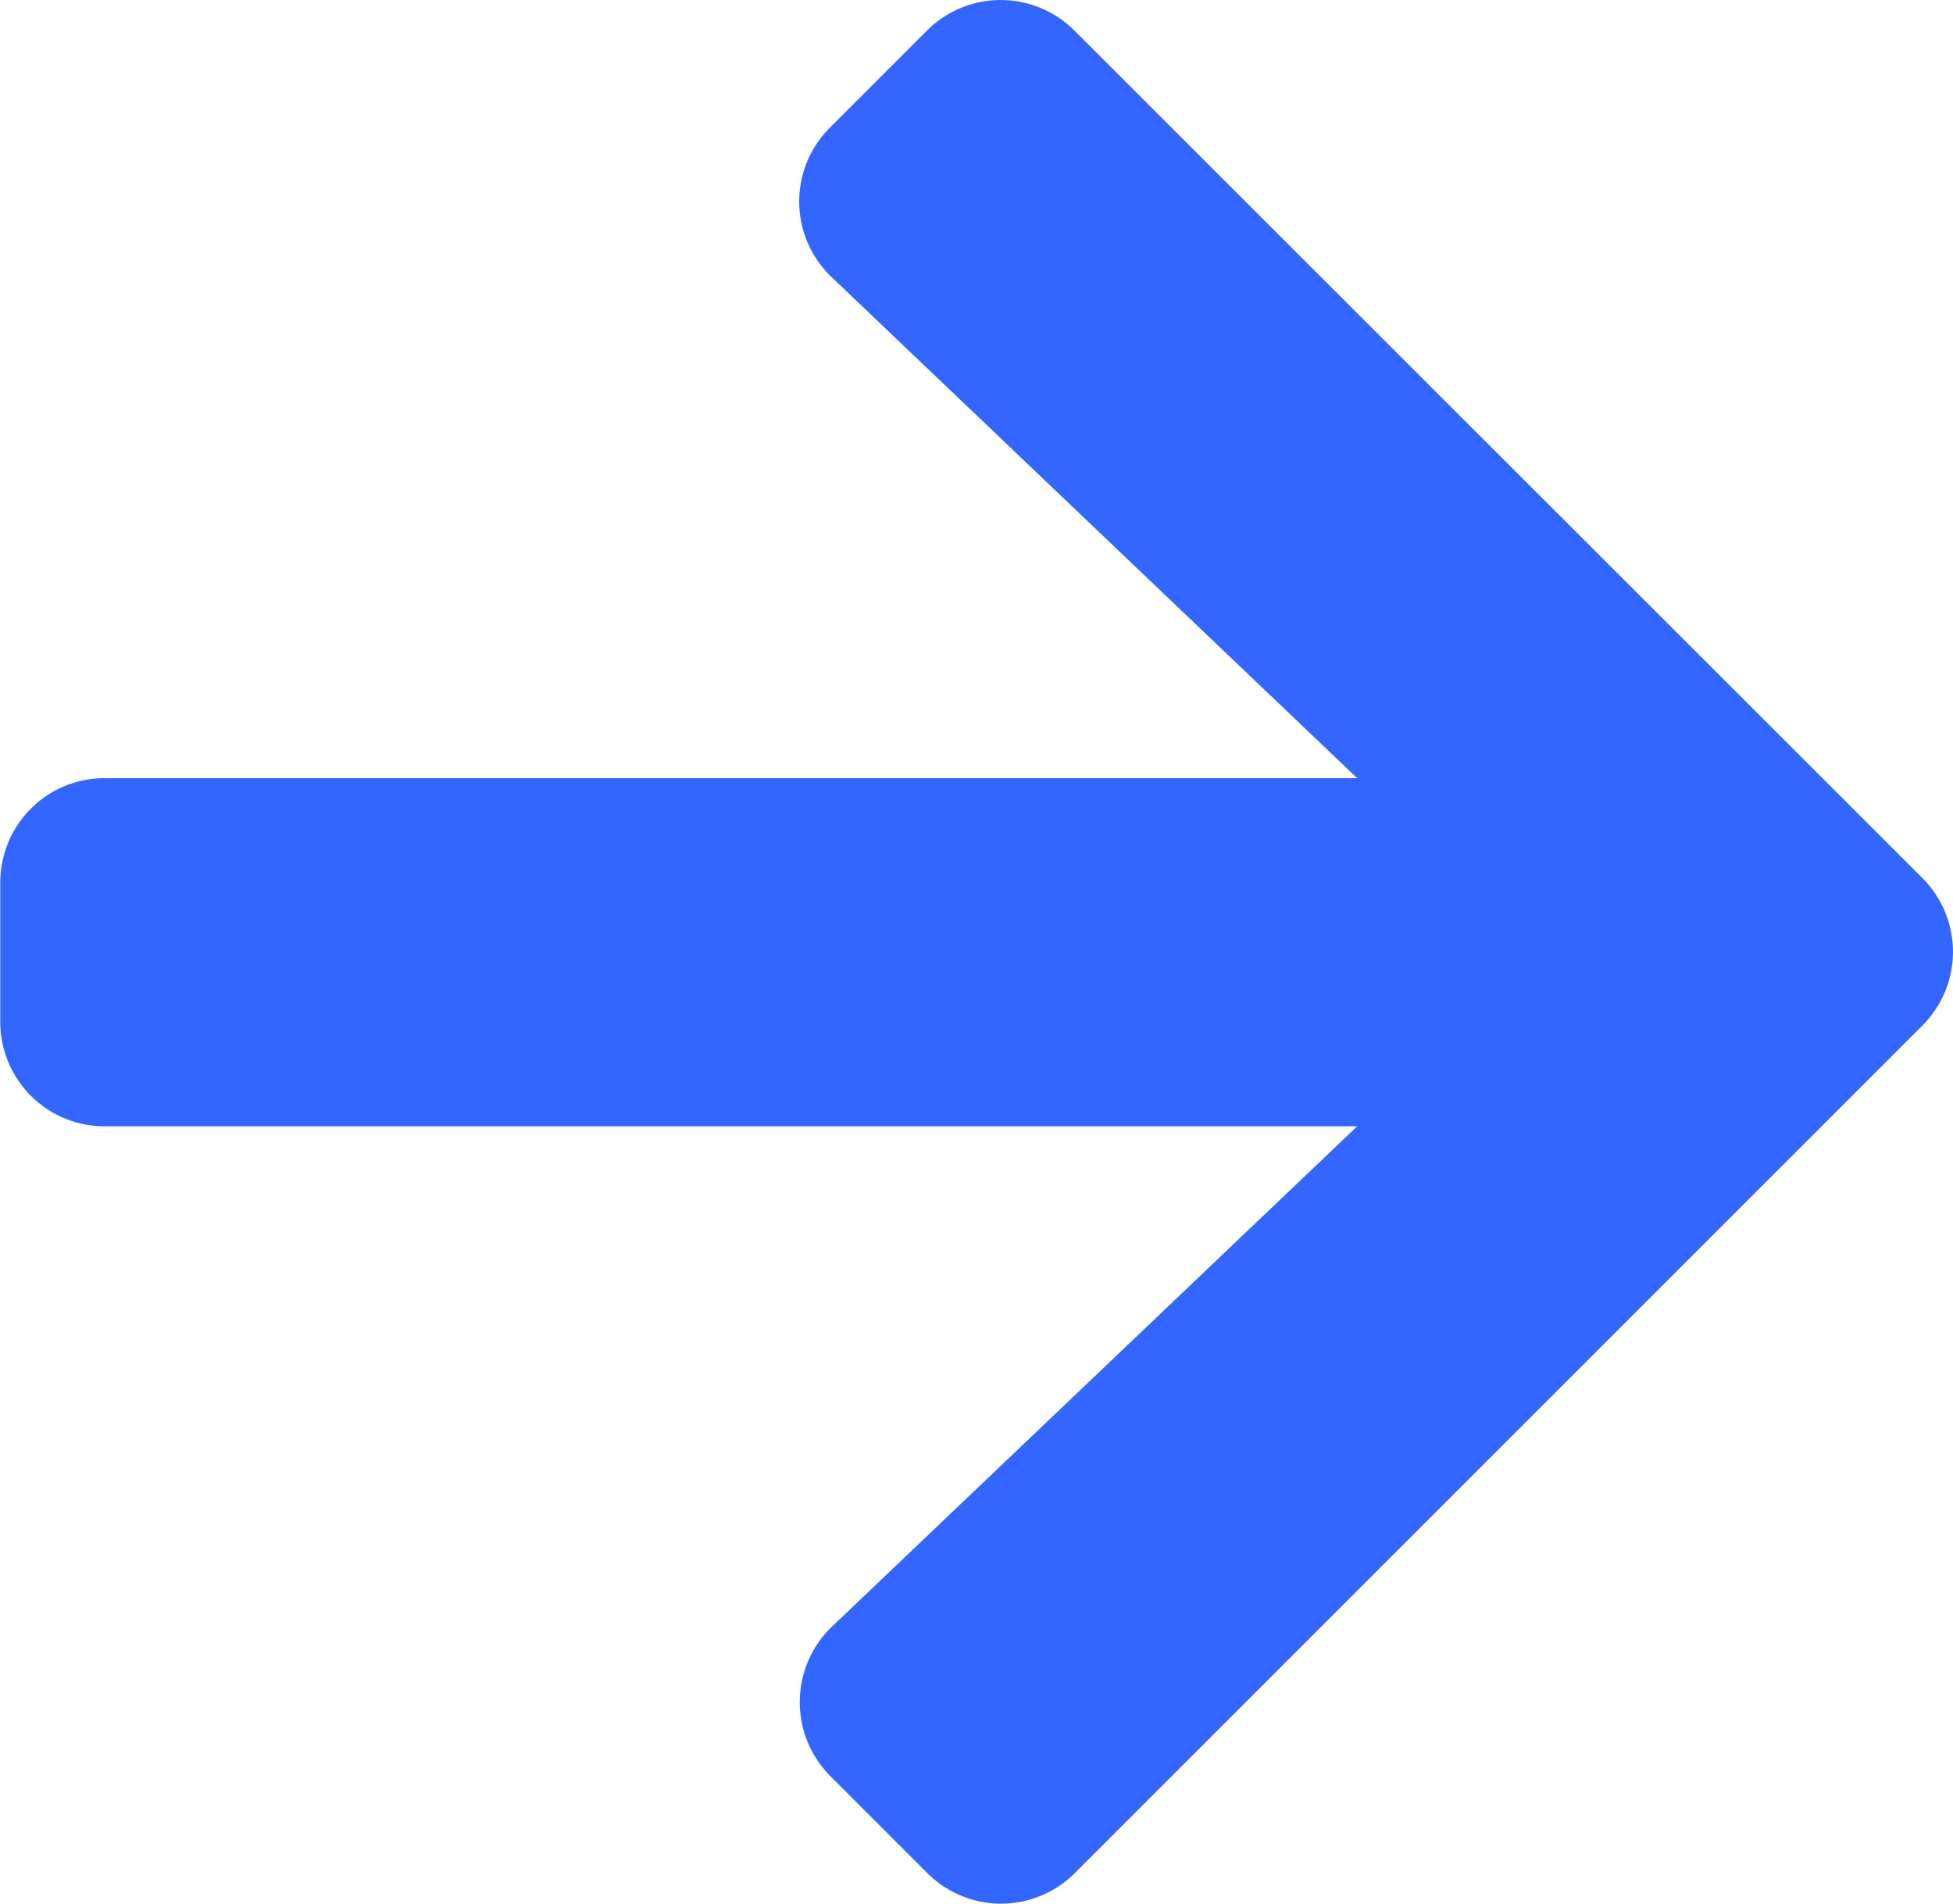
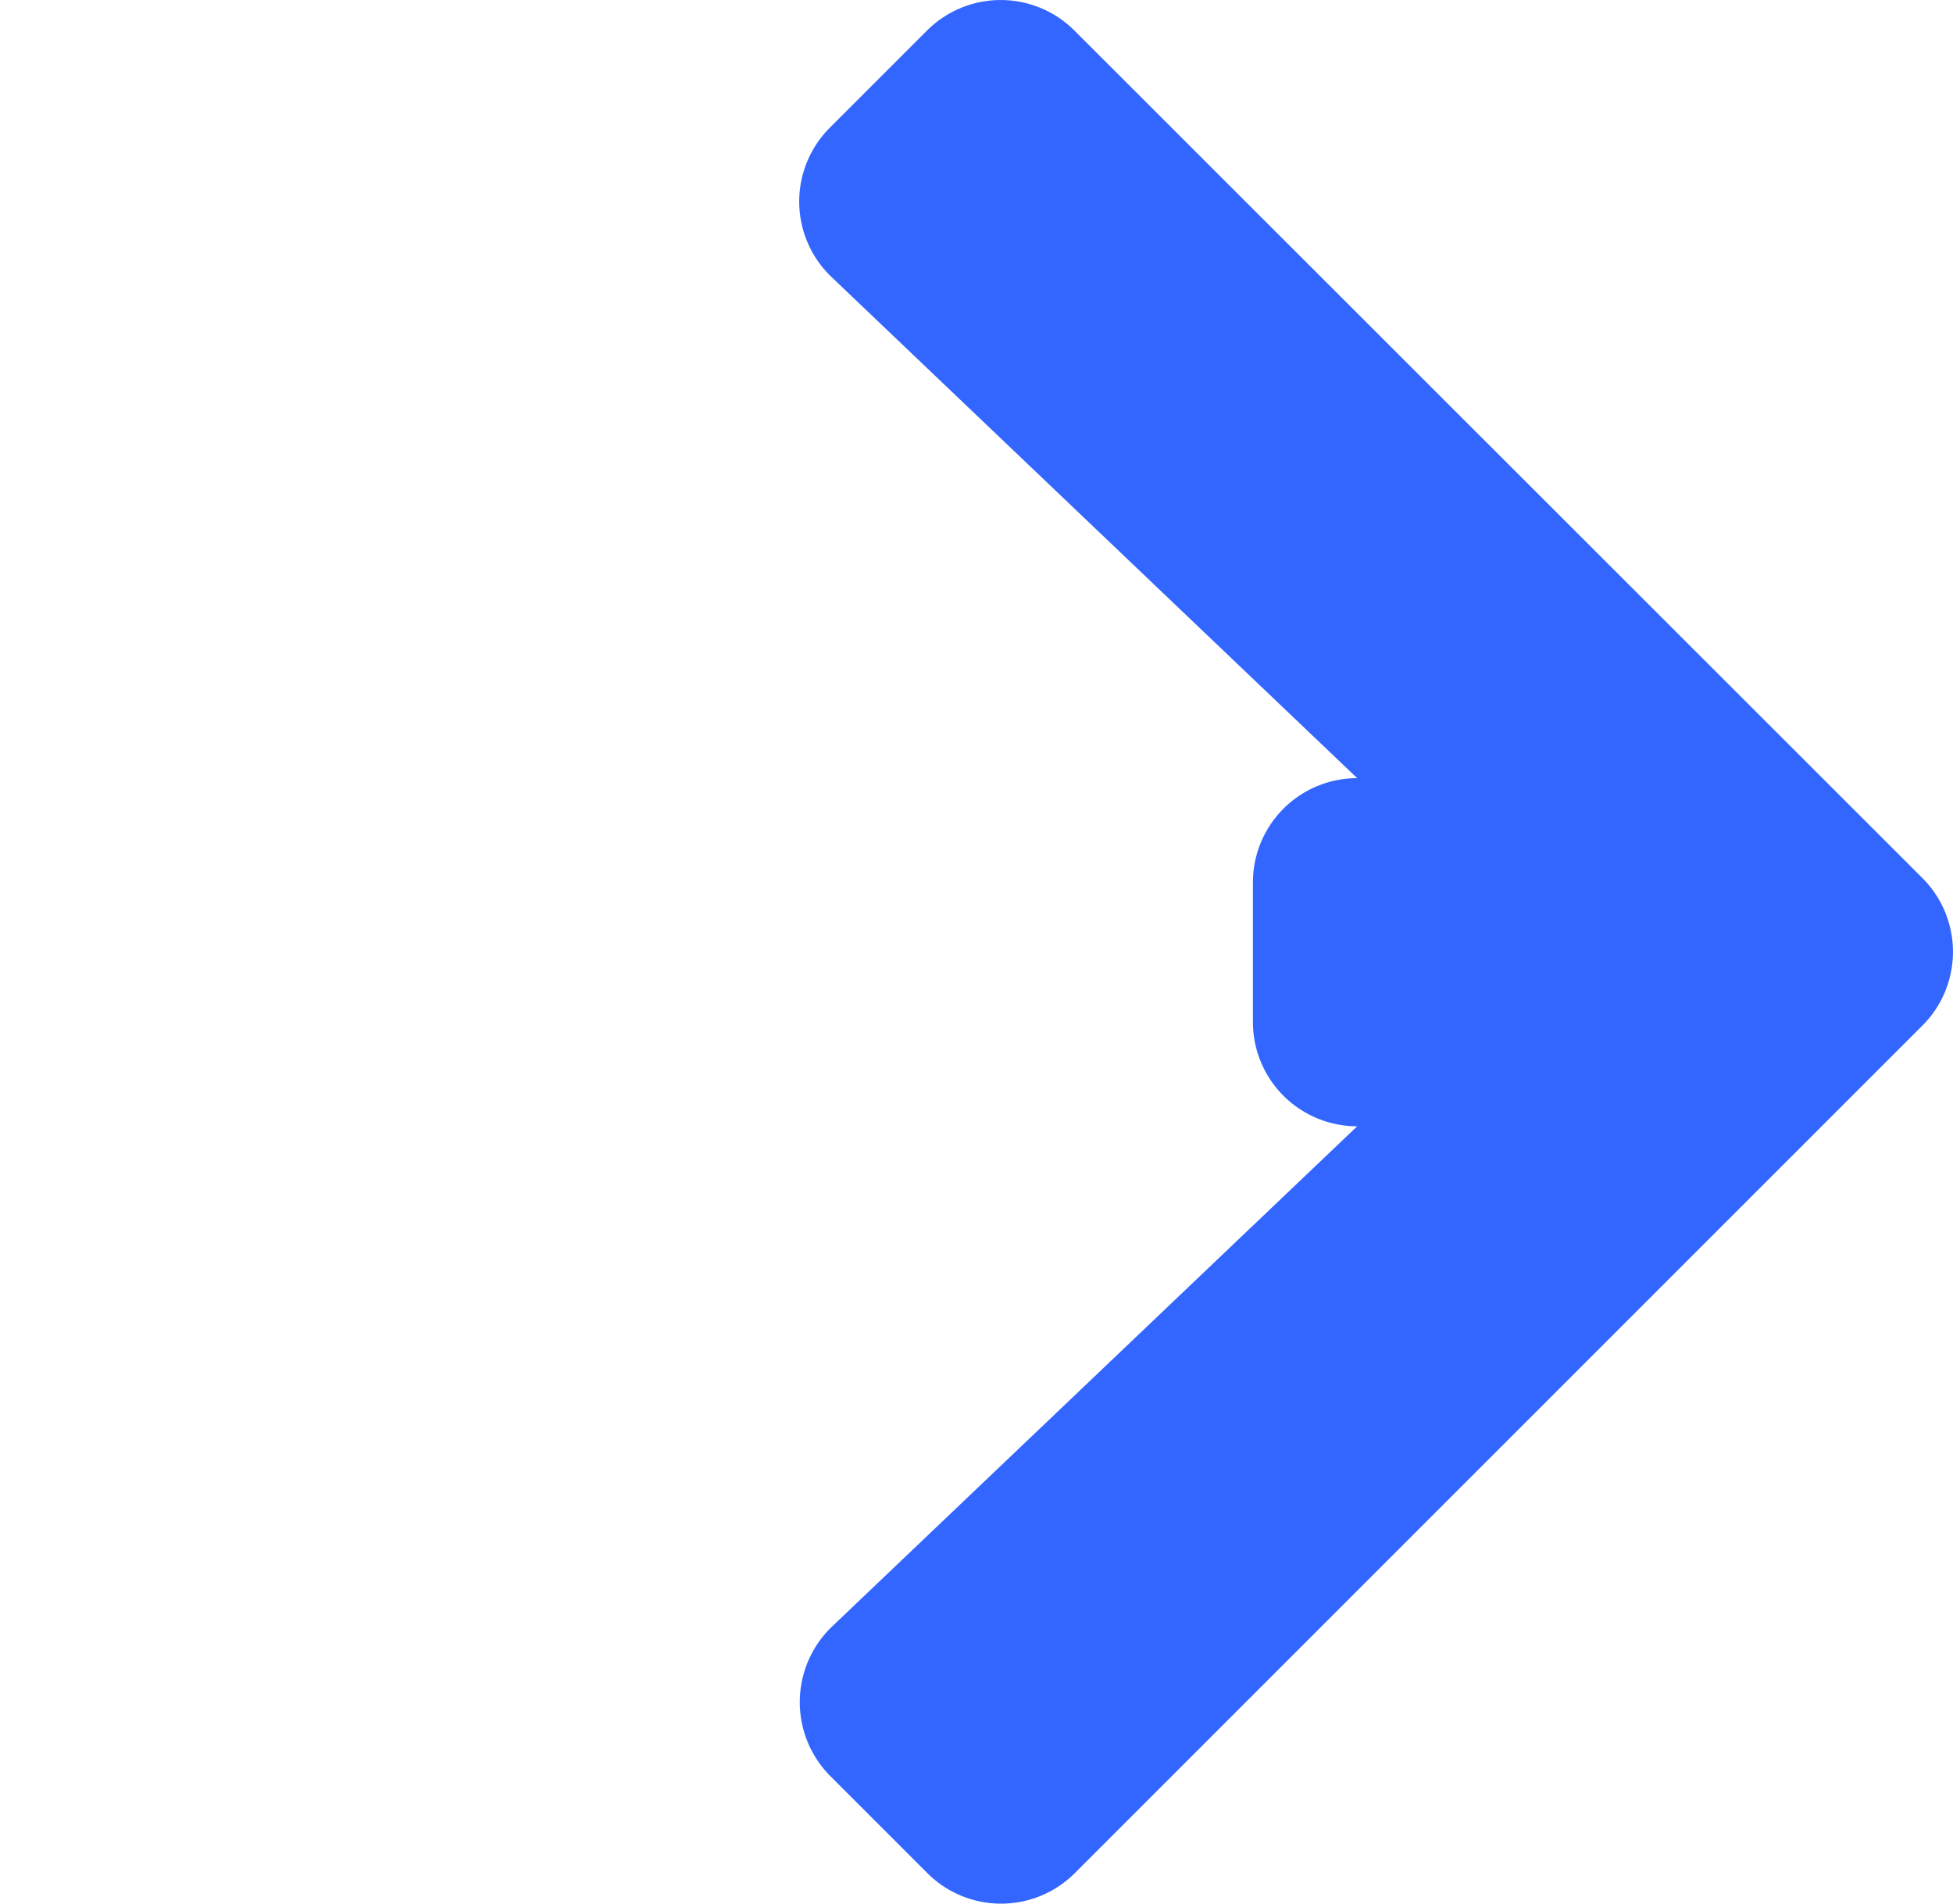
<svg xmlns="http://www.w3.org/2000/svg" width="26.223" height="25.557" viewBox="0 0 26.223 25.557">
-   <path data-name="Icon awesome-arrow-up" d="m1.712 15.079-1.3-1.3a1.4 1.4 0 0 1 0-1.985L11.785.413a1.4 1.4 0 0 1 1.985 0l11.374 11.376a1.4 1.4 0 0 1 0 1.985l-1.3 1.3a1.406 1.406 0 0 1-2.009-.024L15.12 8v16.819a1.4 1.4 0 0 1-1.4 1.4h-1.874a1.4 1.4 0 0 1-1.4-1.4V8l-6.725 7.055a1.4 1.4 0 0 1-2.009.024z" transform="rotate(90 13.111 13.112)" style="fill:#36f" />
+   <path data-name="Icon awesome-arrow-up" d="m1.712 15.079-1.3-1.3a1.4 1.4 0 0 1 0-1.985L11.785.413a1.4 1.4 0 0 1 1.985 0l11.374 11.376a1.4 1.4 0 0 1 0 1.985l-1.3 1.3a1.406 1.406 0 0 1-2.009-.024L15.12 8a1.4 1.4 0 0 1-1.4 1.4h-1.874a1.4 1.4 0 0 1-1.4-1.4V8l-6.725 7.055a1.4 1.4 0 0 1-2.009.024z" transform="rotate(90 13.111 13.112)" style="fill:#36f" />
</svg>